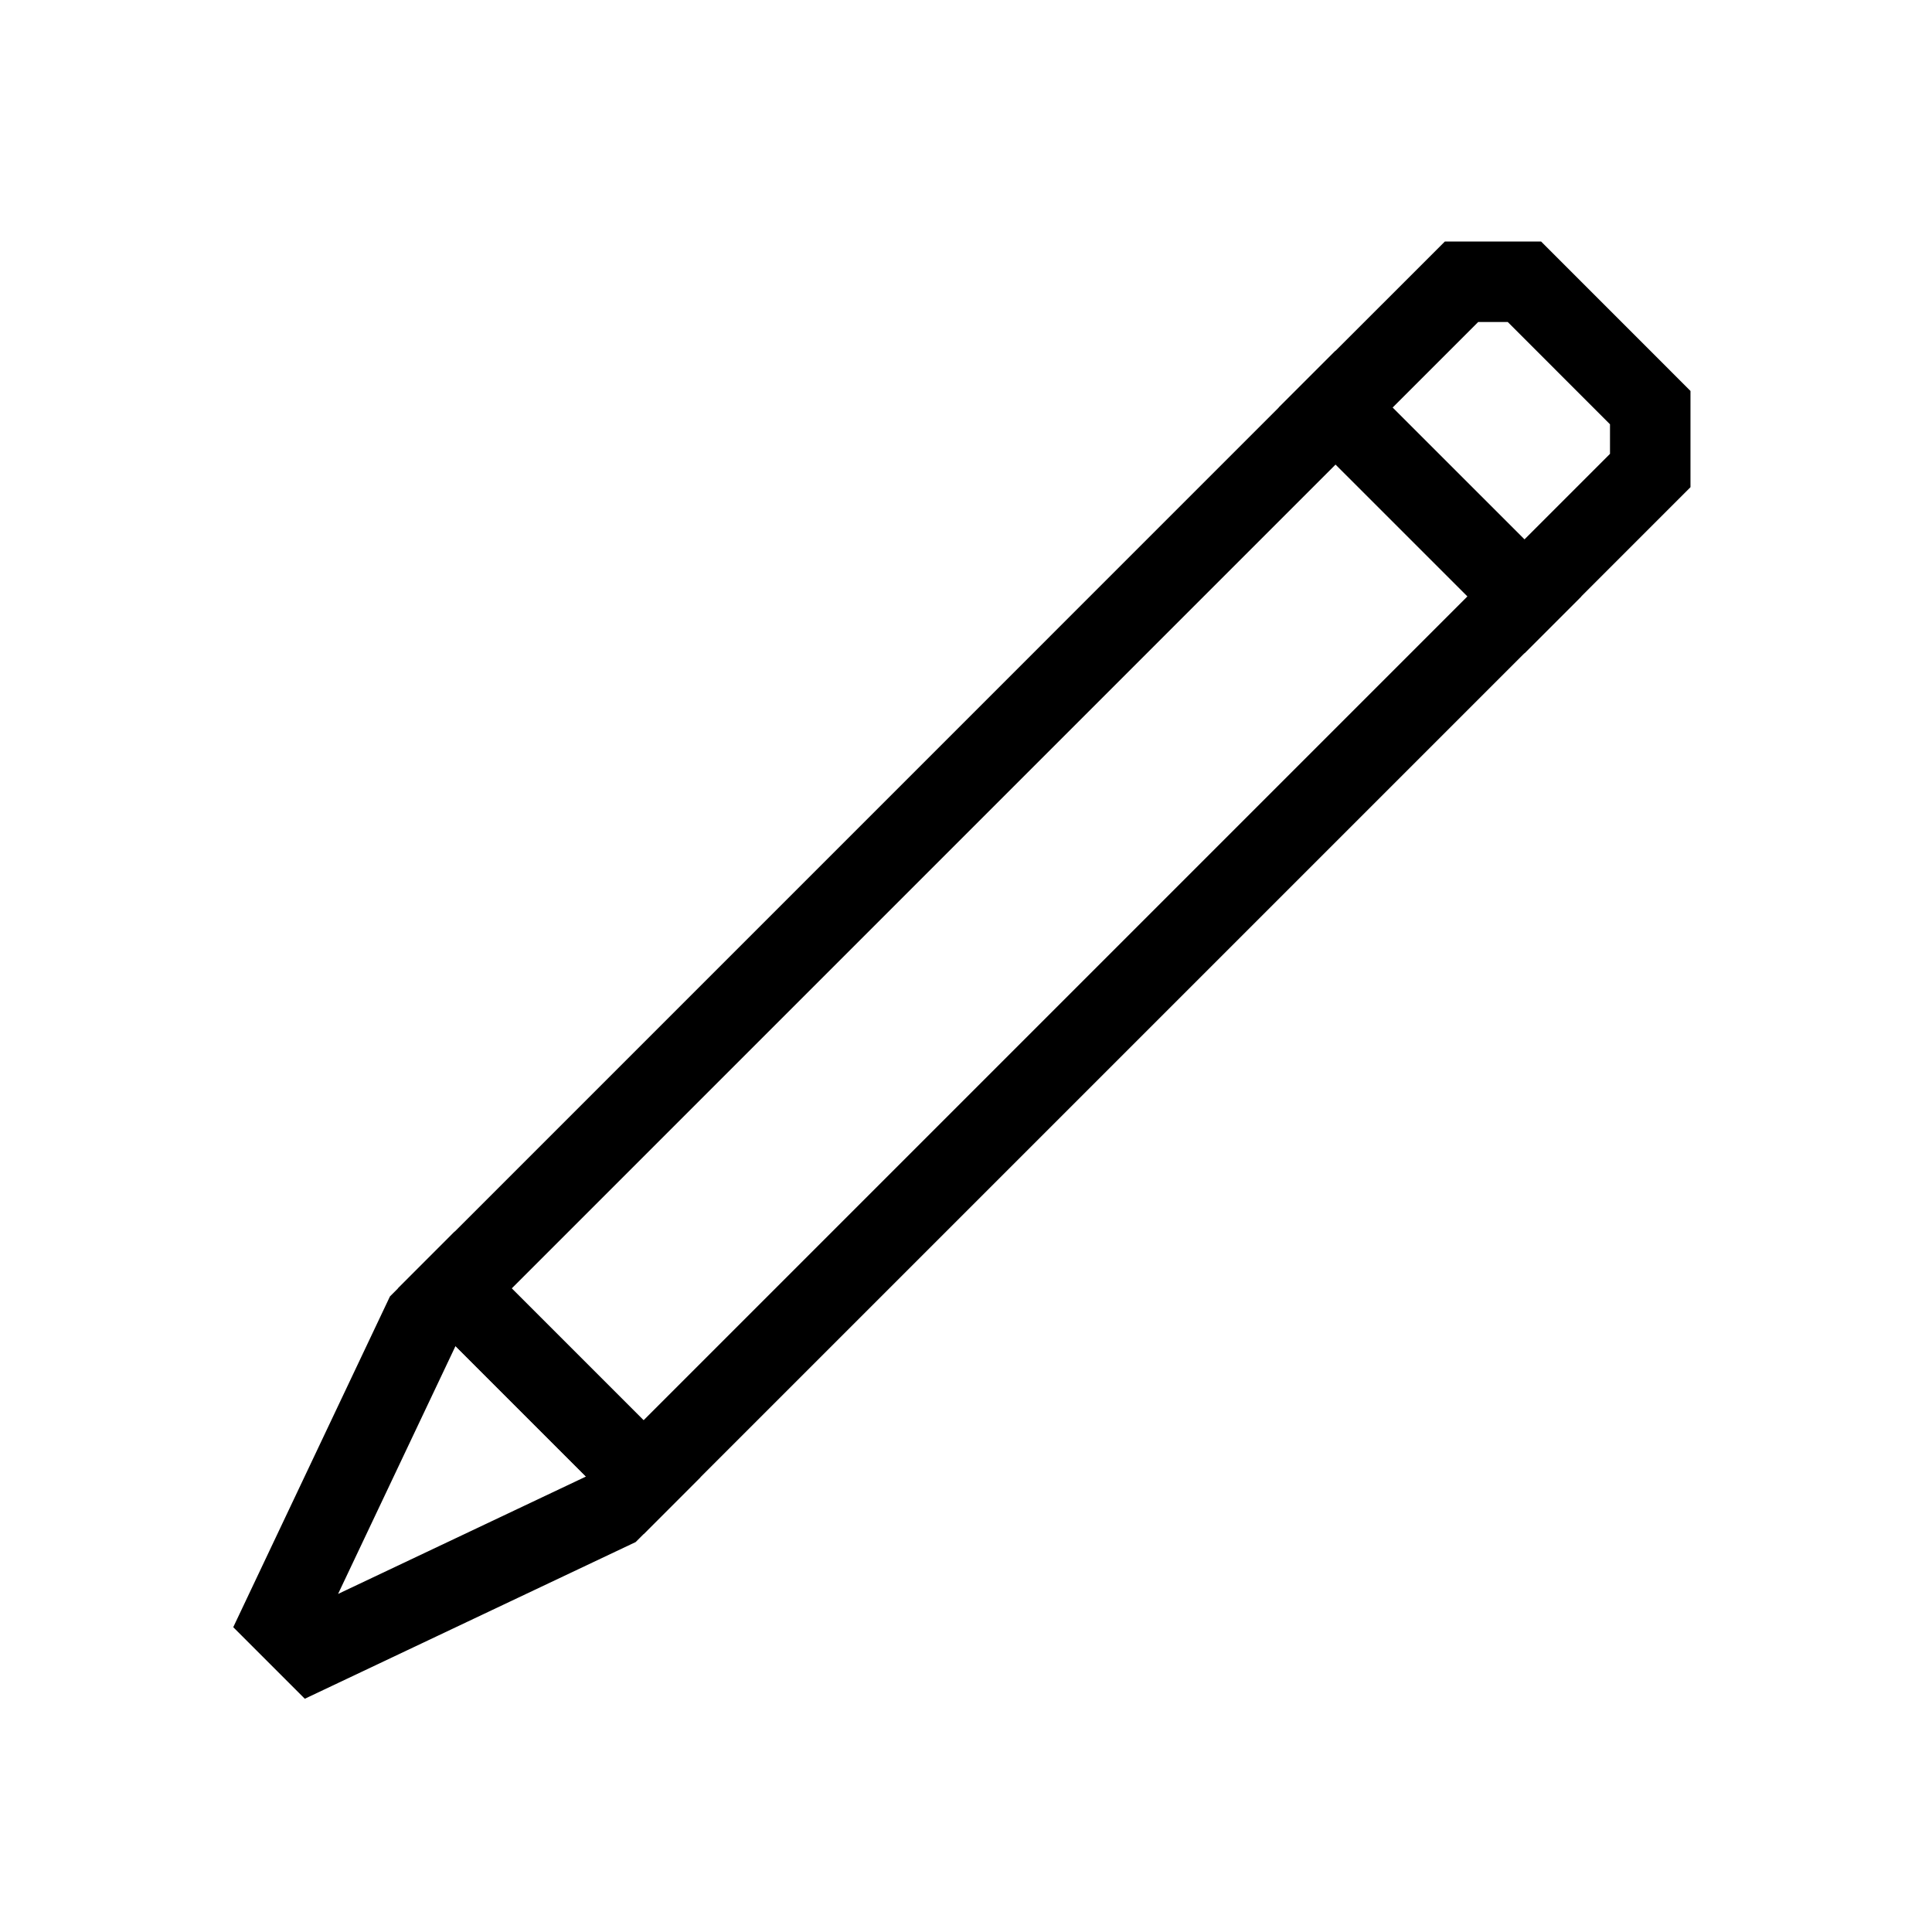
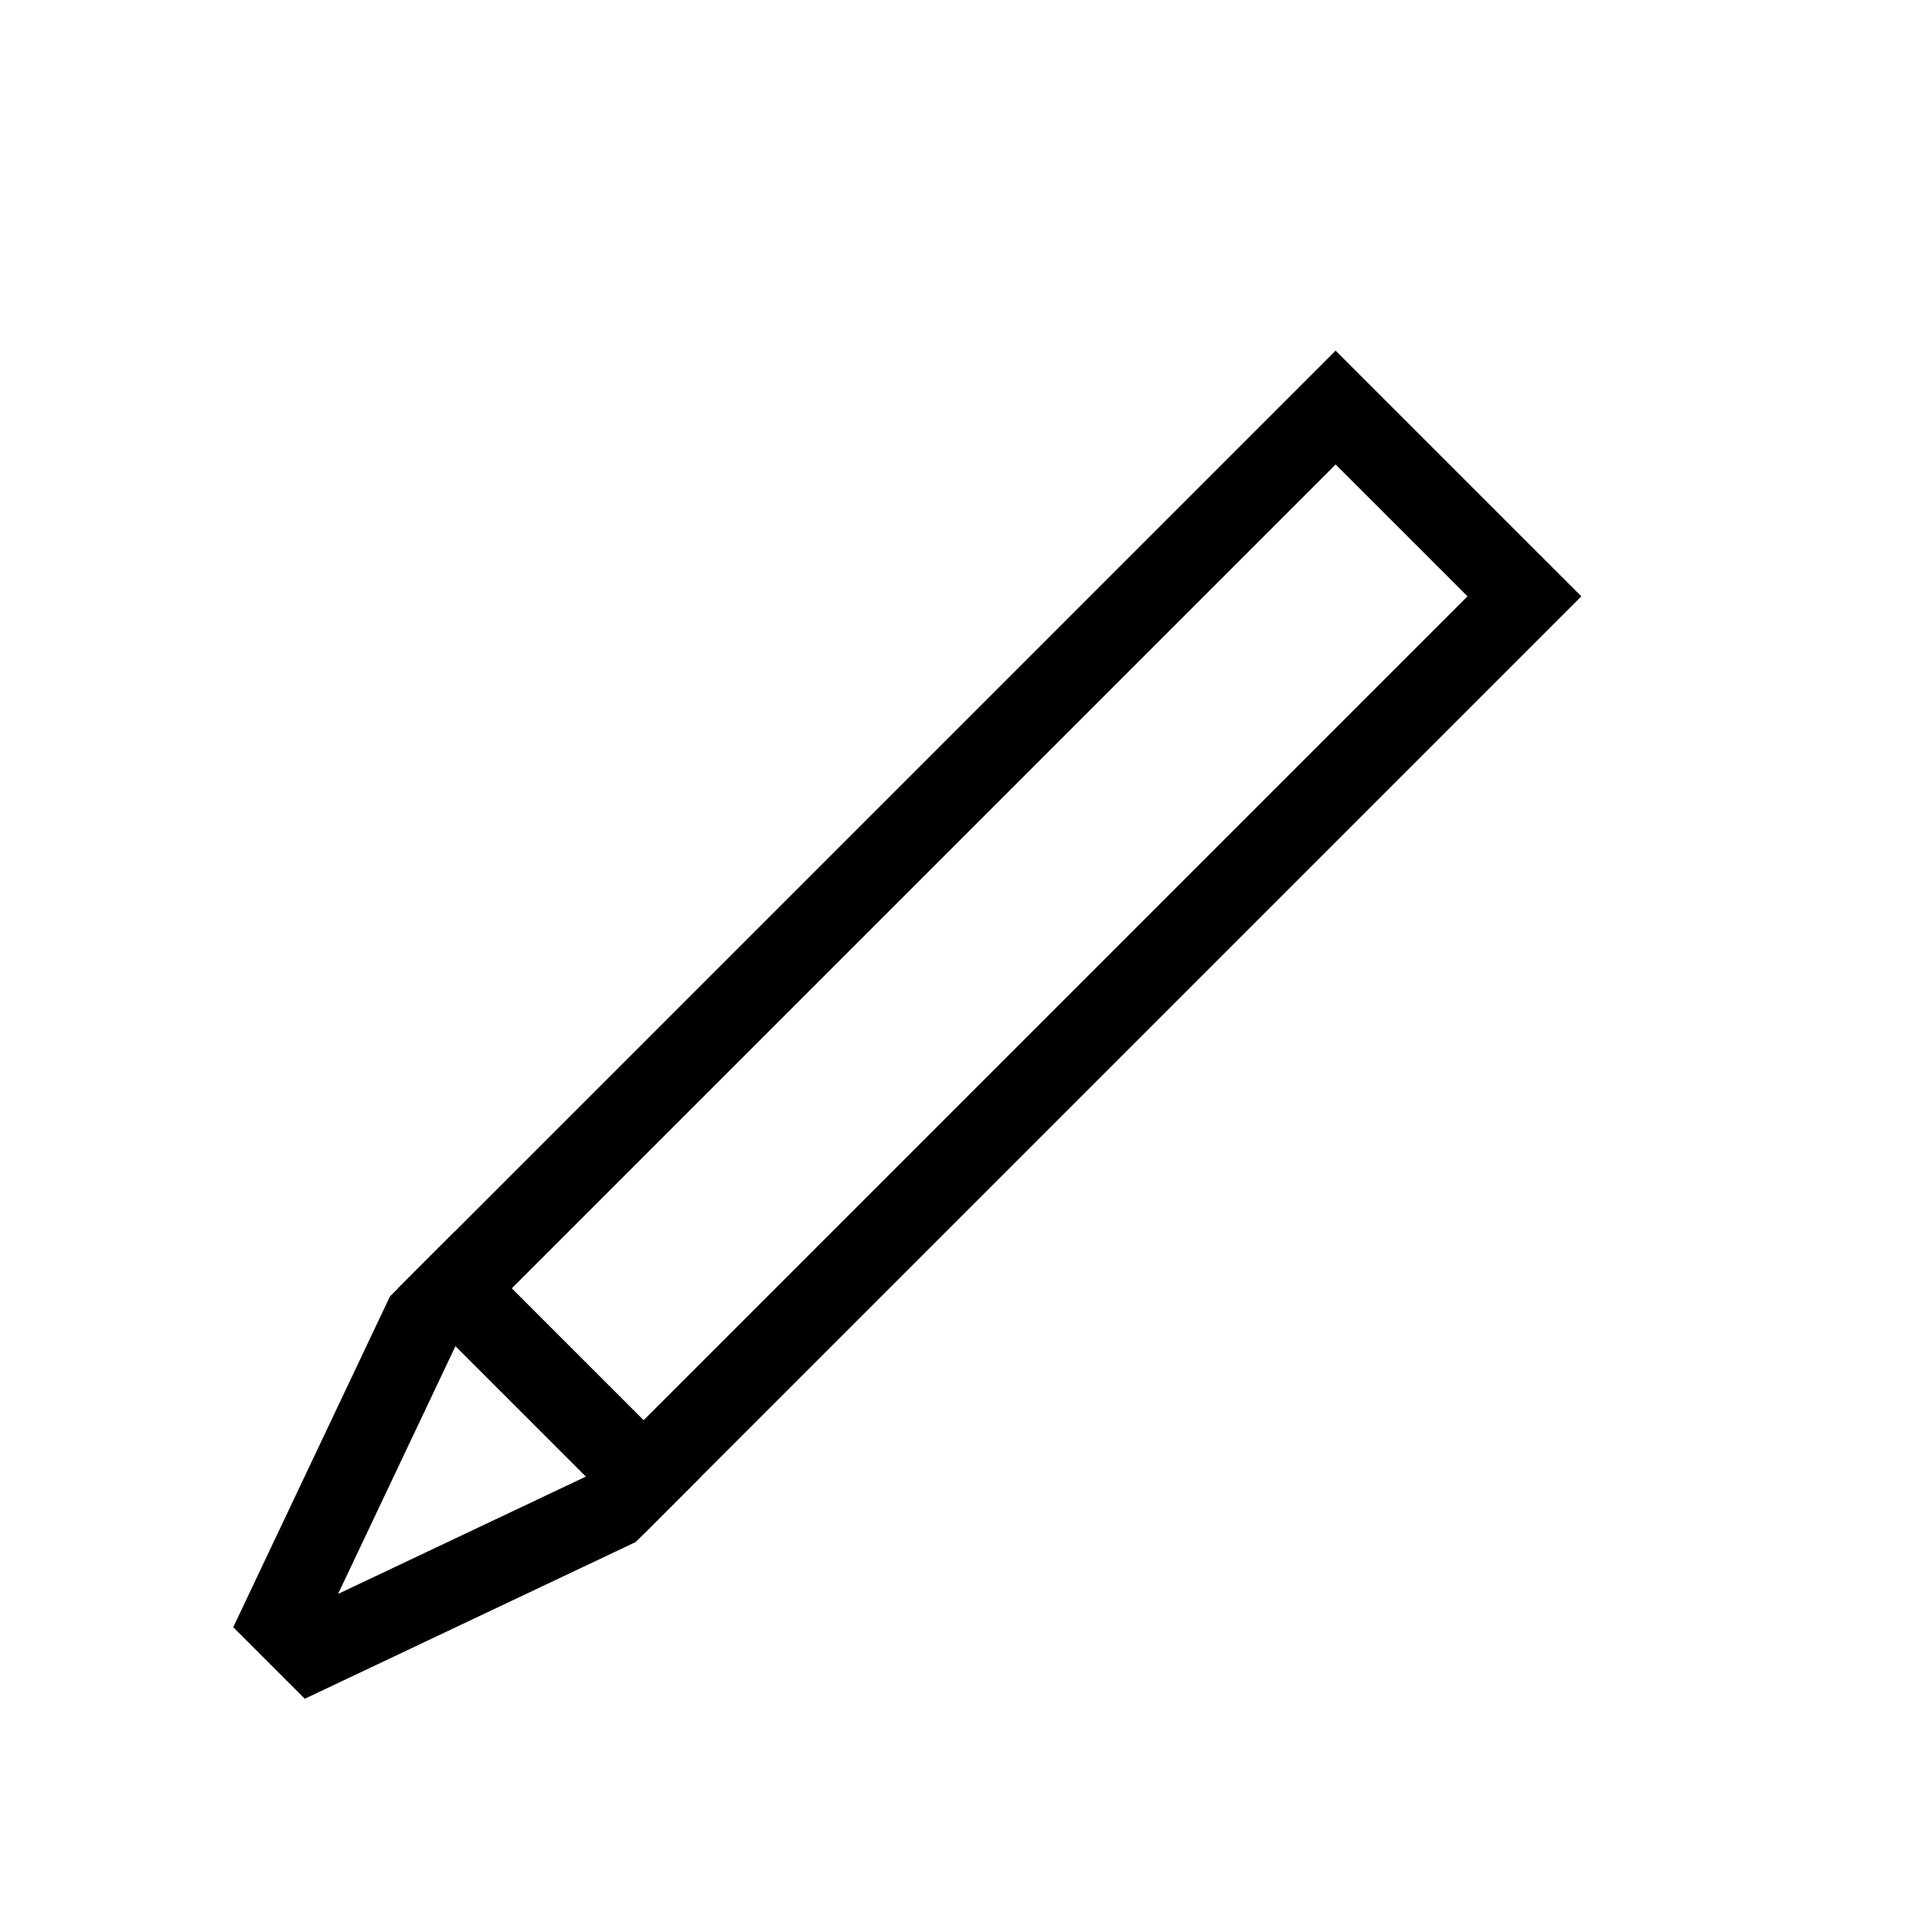
<svg xmlns="http://www.w3.org/2000/svg" width="50" height="50" viewBox="0 0 50 50" fill="none">
-   <path fill-rule="evenodd" clip-rule="evenodd" d="M11.77 33.345L34.566 10.548L39.452 15.433L16.655 38.23L11.77 33.345Z" stroke="black" stroke-width="2.083" />
+   <path fill-rule="evenodd" clip-rule="evenodd" d="M11.77 33.345L34.566 10.548L39.452 15.433L16.655 38.23Z" stroke="black" stroke-width="2.083" />
  <path fill-rule="evenodd" clip-rule="evenodd" d="M11.77 33.345L10.956 34.16L7.292 41.894L8.106 42.708L15.841 39.045L16.655 38.23L11.77 33.345Z" stroke="black" stroke-width="2.083" />
-   <path fill-rule="evenodd" clip-rule="evenodd" d="M34.566 10.549L37.824 7.292L39.452 7.292L42.708 10.549V12.177L39.452 15.434L34.566 10.549Z" stroke="black" stroke-width="2.083" />
</svg>